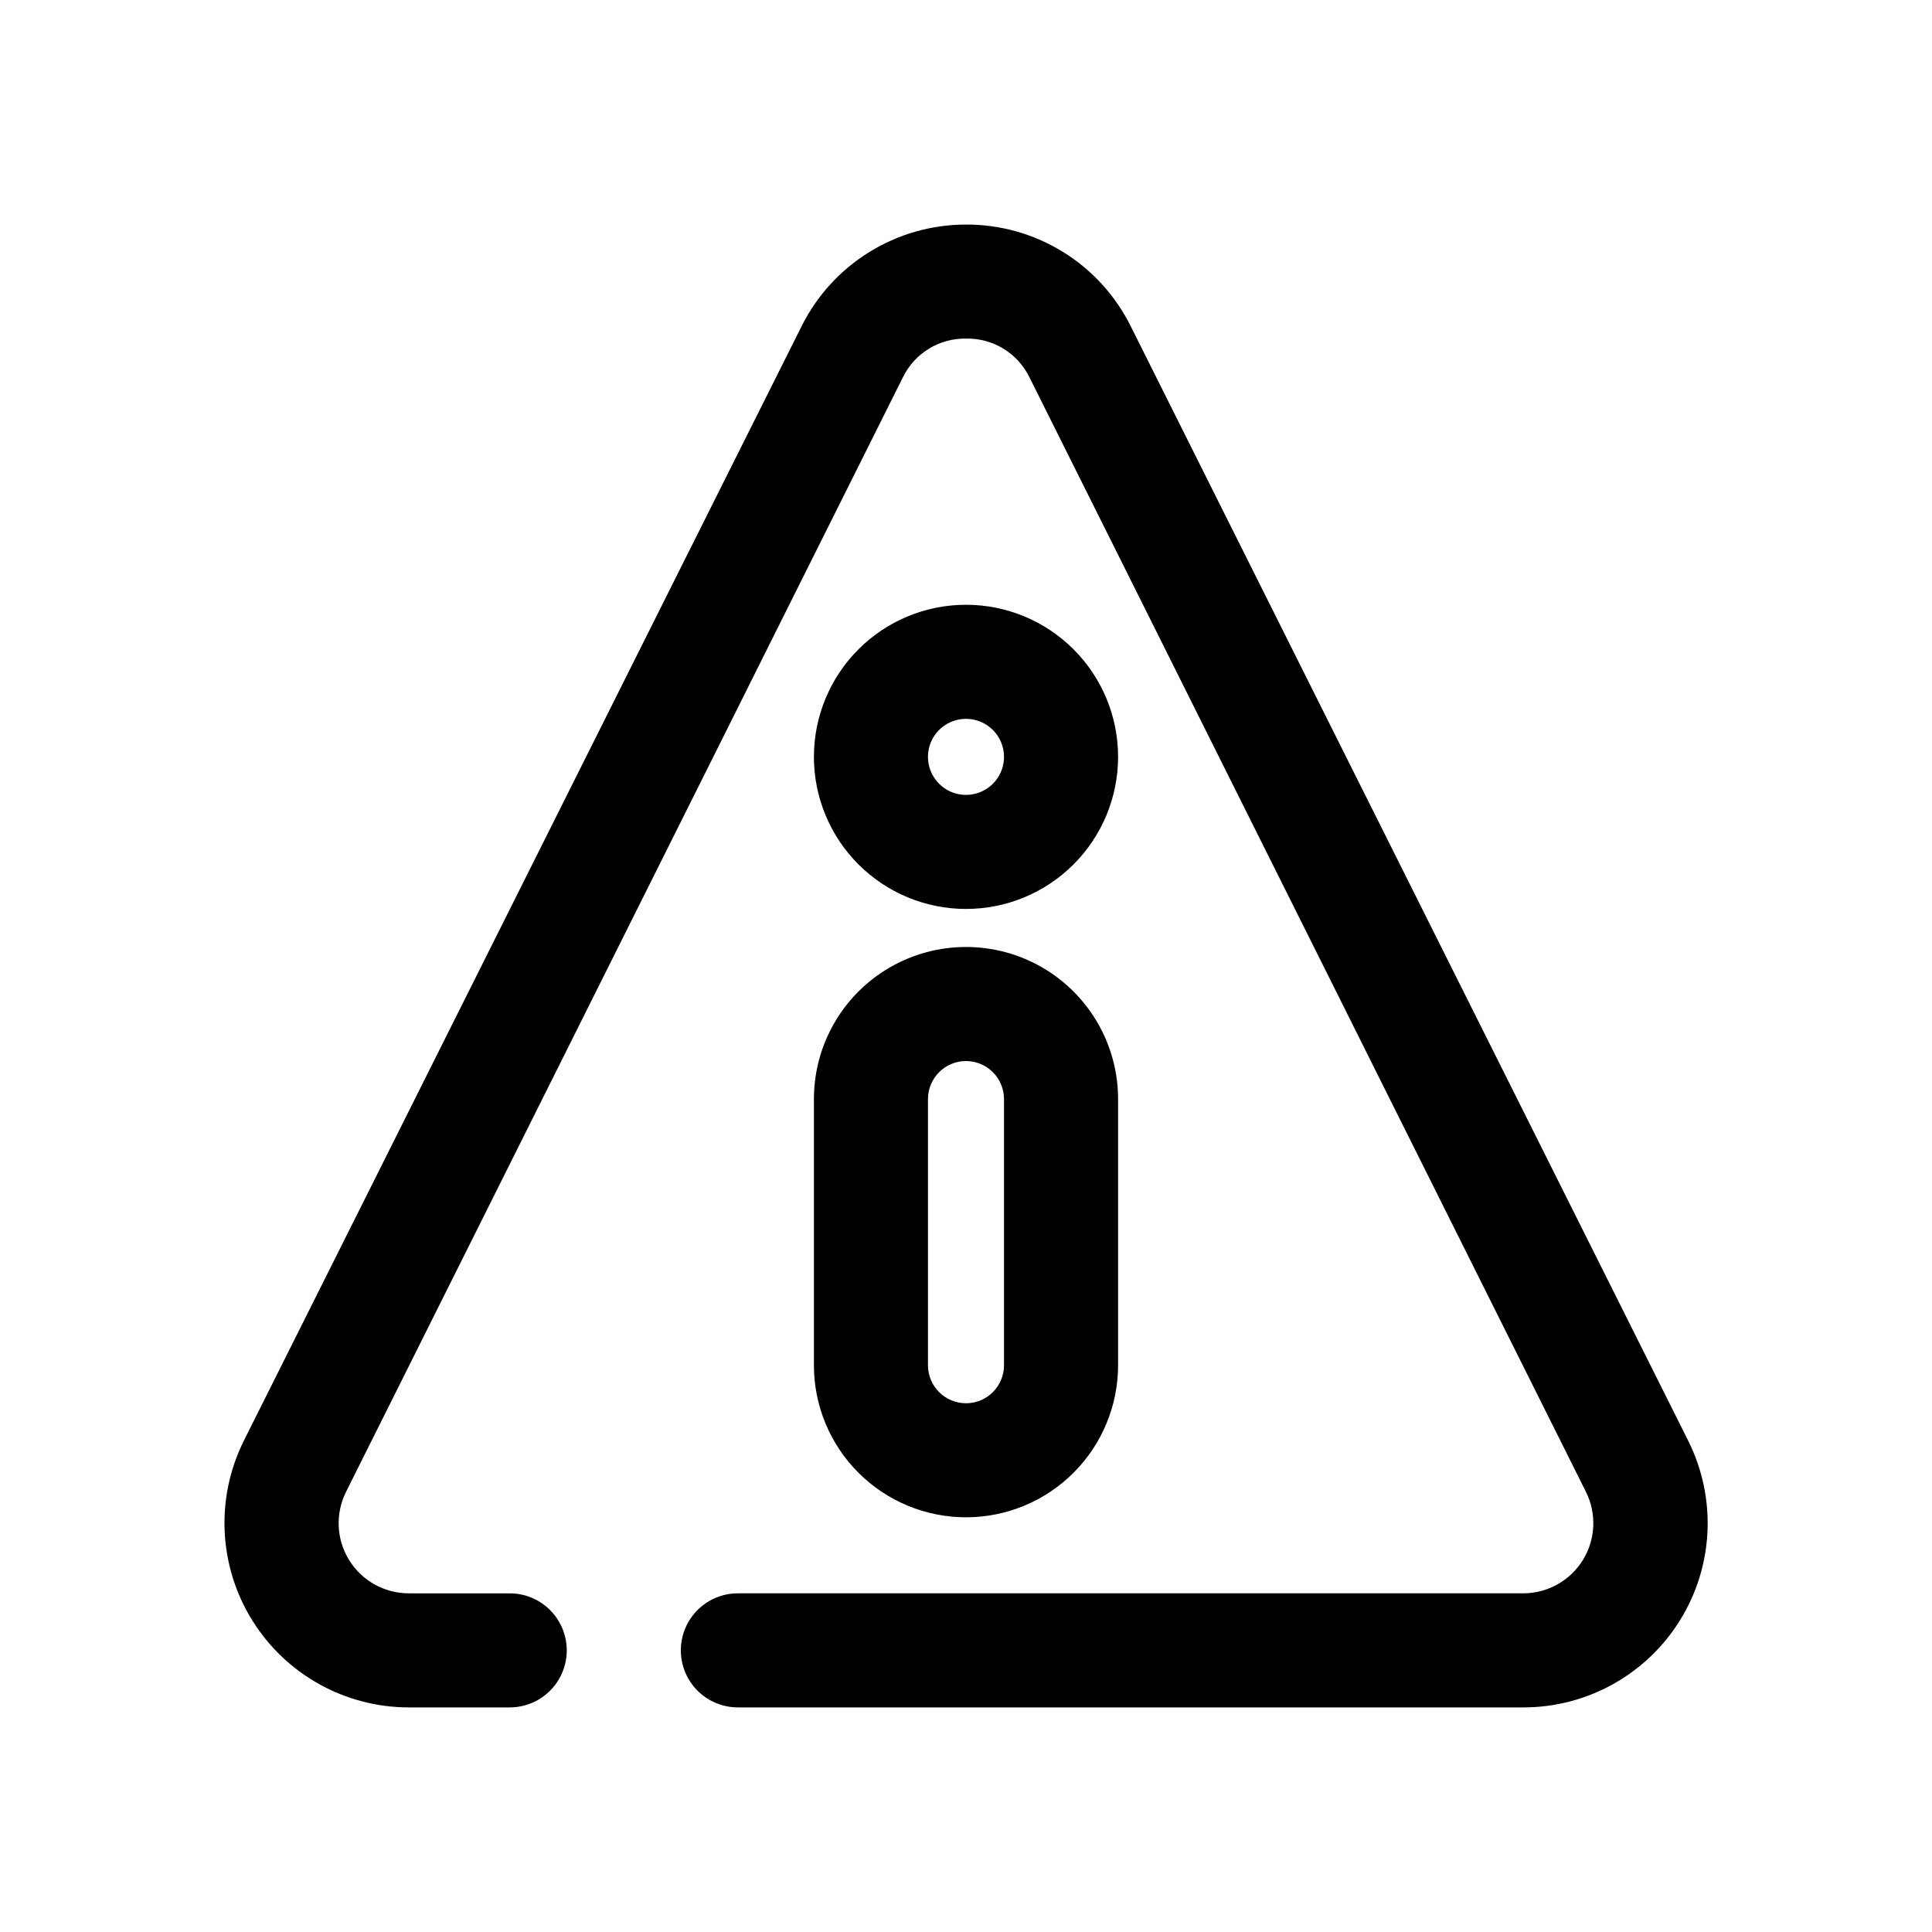
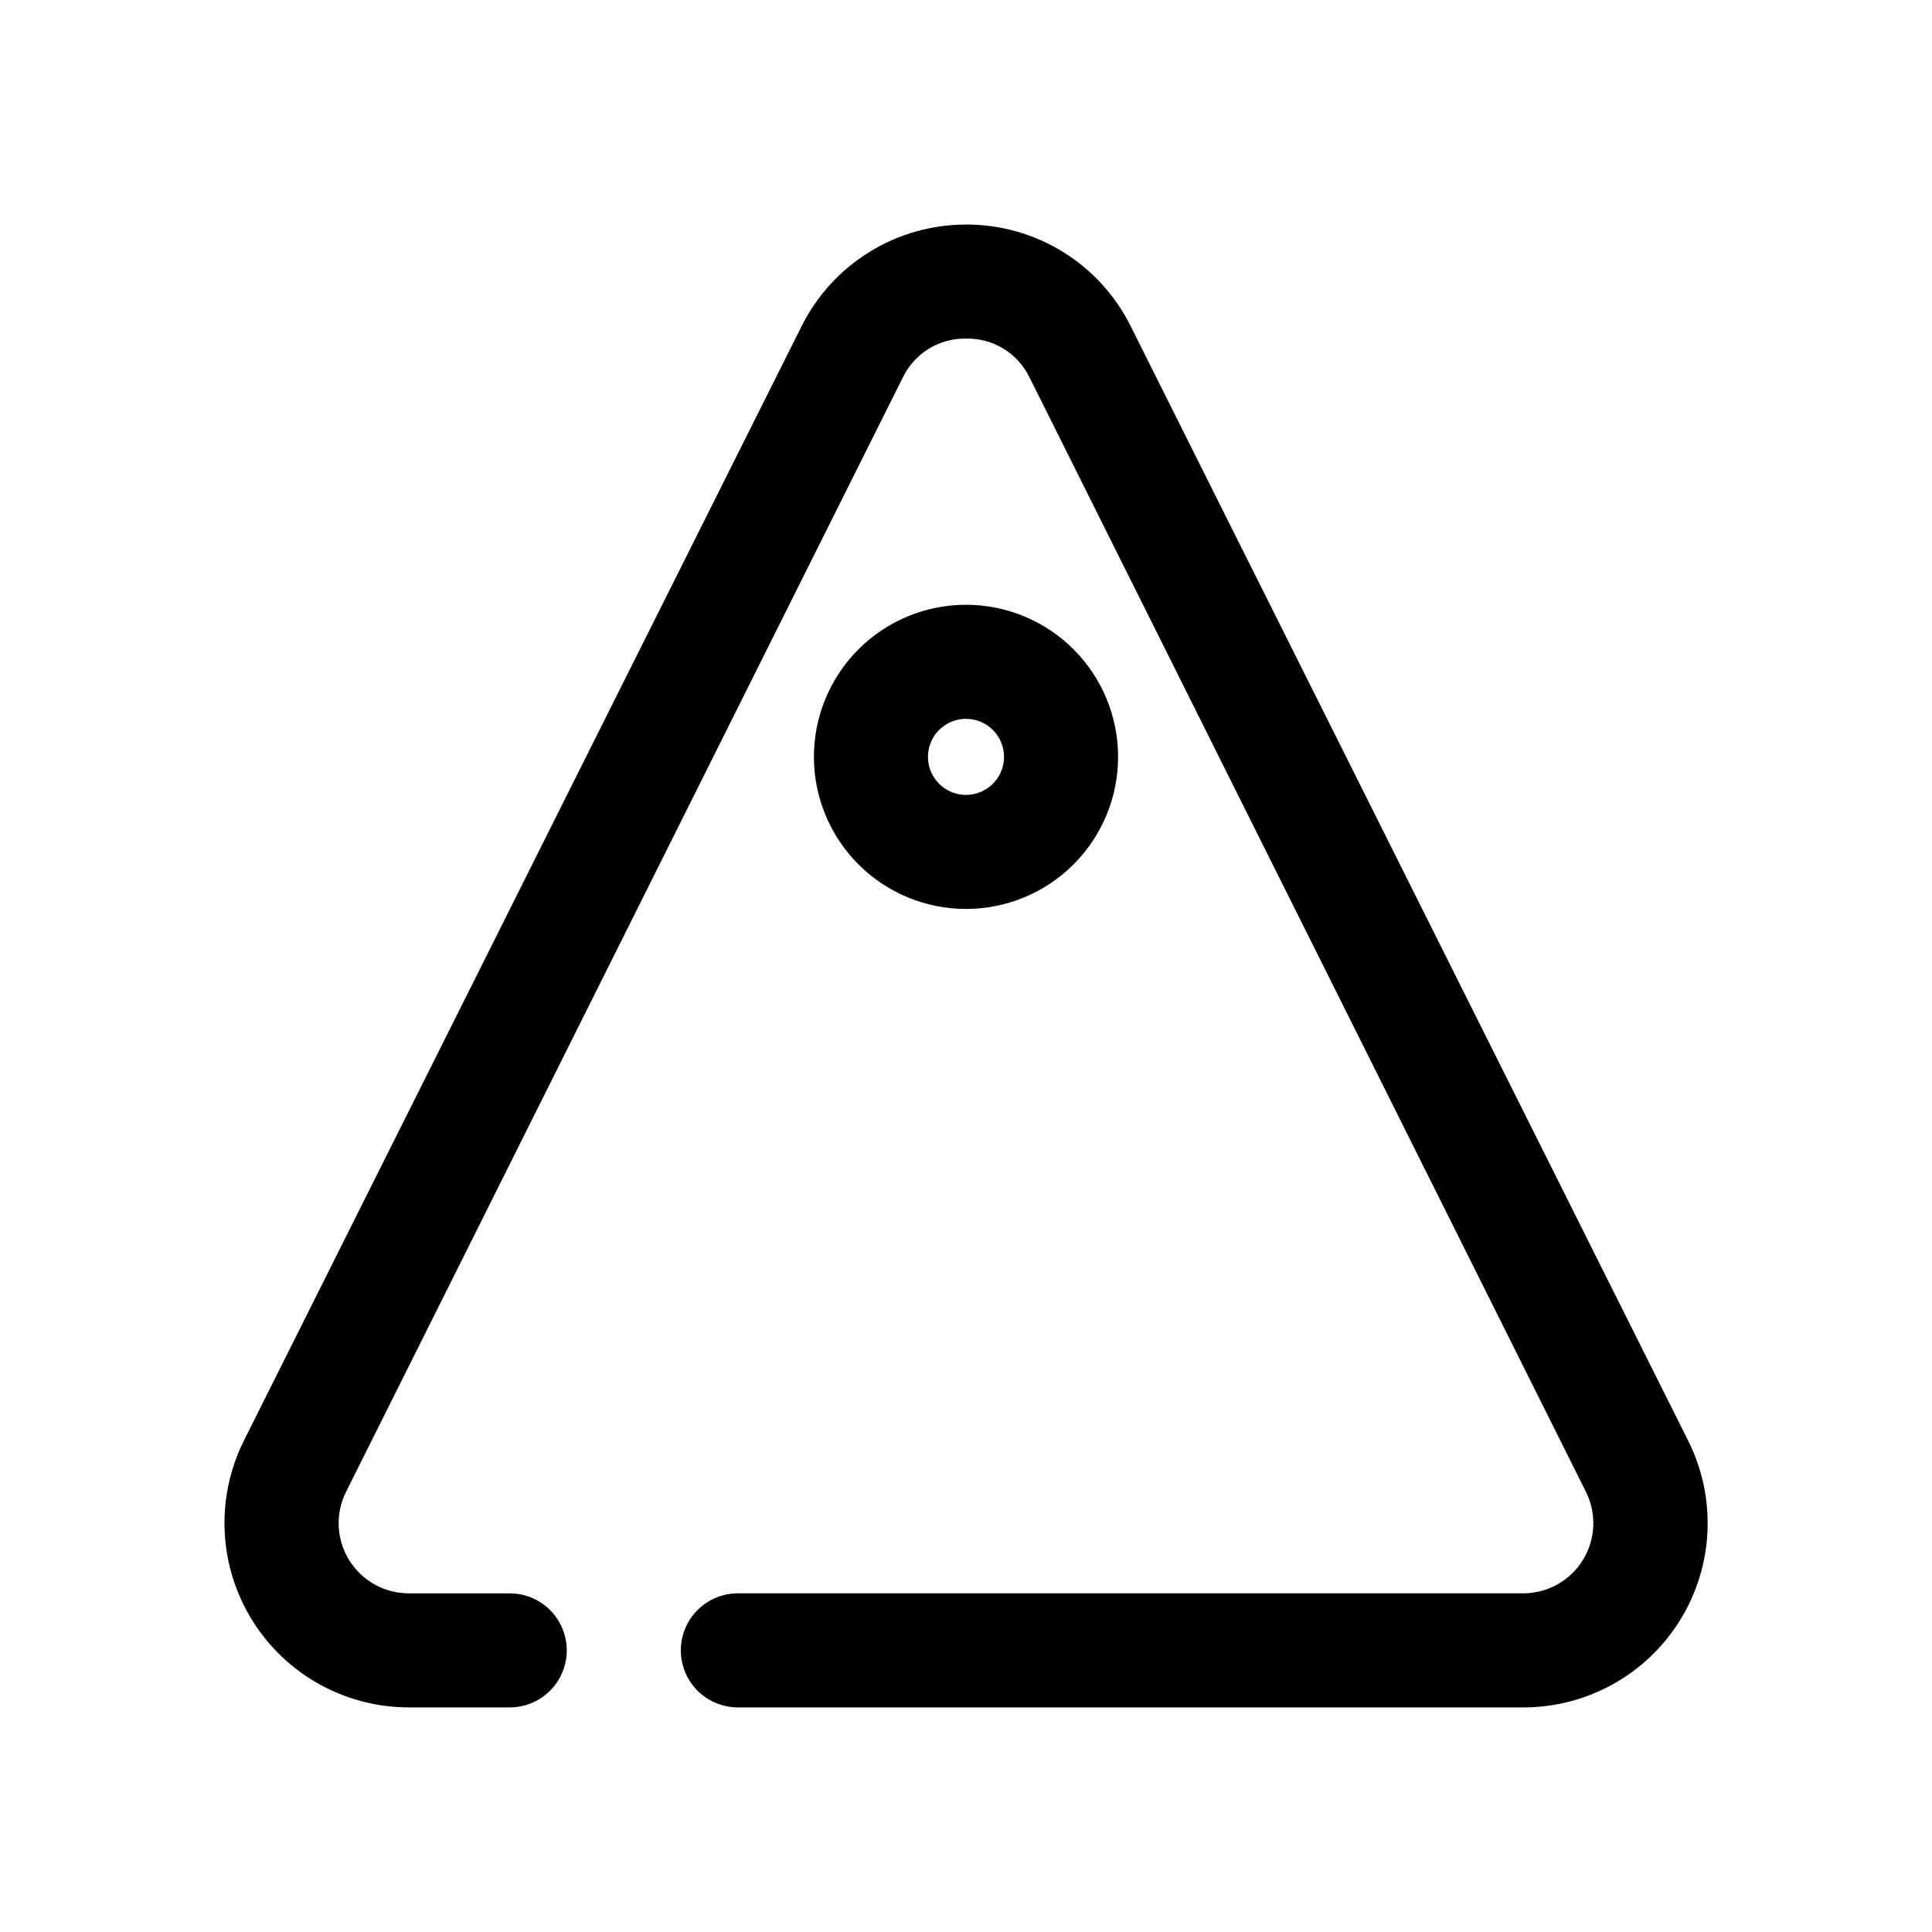
<svg xmlns="http://www.w3.org/2000/svg" fill="#000000" width="800px" height="800px" version="1.1" viewBox="144 144 512 512">
  <g>
    <path d="m547.66 596.48h-208.12c-5.402 0-10.391-2.883-13.09-7.559s-2.699-10.438 0-15.113 7.688-7.559 13.09-7.559h208.12c6.445 0 12.426-3.336 15.812-8.816 3.387-5.481 3.695-12.324 0.812-18.086l-147.56-295.54c-1.547-3.09-3.941-5.68-6.902-7.465-2.961-1.785-6.371-2.688-9.824-2.609-3.441-0.059-6.828 0.855-9.77 2.637-2.941 1.785-5.32 4.363-6.859 7.438l-147.66 295.54c-2.883 5.762-2.574 12.605 0.812 18.086s9.371 8.816 15.812 8.816h26.754c5.398 0 10.387 2.883 13.086 7.559 2.703 4.676 2.703 10.438 0 15.113-2.699 4.676-7.688 7.559-13.086 7.559h-26.754c-16.895-0.008-32.586-8.742-41.496-23.098-8.91-14.355-9.773-32.293-2.285-47.438l147.87-295.48c4.039-8.098 10.258-14.914 17.957-19.676 7.699-4.762 16.57-7.281 25.625-7.277 9.078-0.035 17.984 2.477 25.703 7.25 7.723 4.773 13.949 11.617 17.977 19.754l147.77 295.43c7.512 15.129 6.672 33.062-2.219 47.418-8.891 14.359-24.574 23.102-41.461 23.117z" />
    <path d="m400 384.88c-10.691 0-20.941-4.246-28.5-11.805s-11.805-17.809-11.805-28.5c0-10.688 4.246-20.941 11.805-28.5s17.809-11.805 28.5-11.805c10.688 0 20.941 4.246 28.5 11.805s11.805 17.812 11.805 28.5c0 10.691-4.246 20.941-11.805 28.5s-17.812 11.805-28.5 11.805zm0-50.383v0.004c-4.078 0-7.75 2.453-9.312 6.219-1.559 3.766-0.695 8.102 2.188 10.98 2.879 2.883 7.215 3.746 10.98 2.184 3.766-1.559 6.219-5.231 6.219-9.309 0-2.672-1.062-5.234-2.949-7.125-1.891-1.887-4.453-2.949-7.125-2.949z" />
-     <path d="m400 546.1c-10.691 0-20.941-4.246-28.5-11.805s-11.805-17.809-11.805-28.5v-70.531c0-14.398 7.68-27.707 20.152-34.906 12.469-7.199 27.832-7.199 40.305 0 12.469 7.199 20.152 20.508 20.152 34.906v70.531c0 10.691-4.246 20.941-11.805 28.5s-17.812 11.805-28.5 11.805zm0-120.91c-5.566 0-10.078 4.512-10.078 10.078v70.531c0 5.566 4.512 10.078 10.078 10.078 5.562 0 10.074-4.512 10.074-10.078v-70.531c0-2.672-1.062-5.234-2.949-7.125-1.891-1.891-4.453-2.953-7.125-2.953z" />
  </g>
</svg>